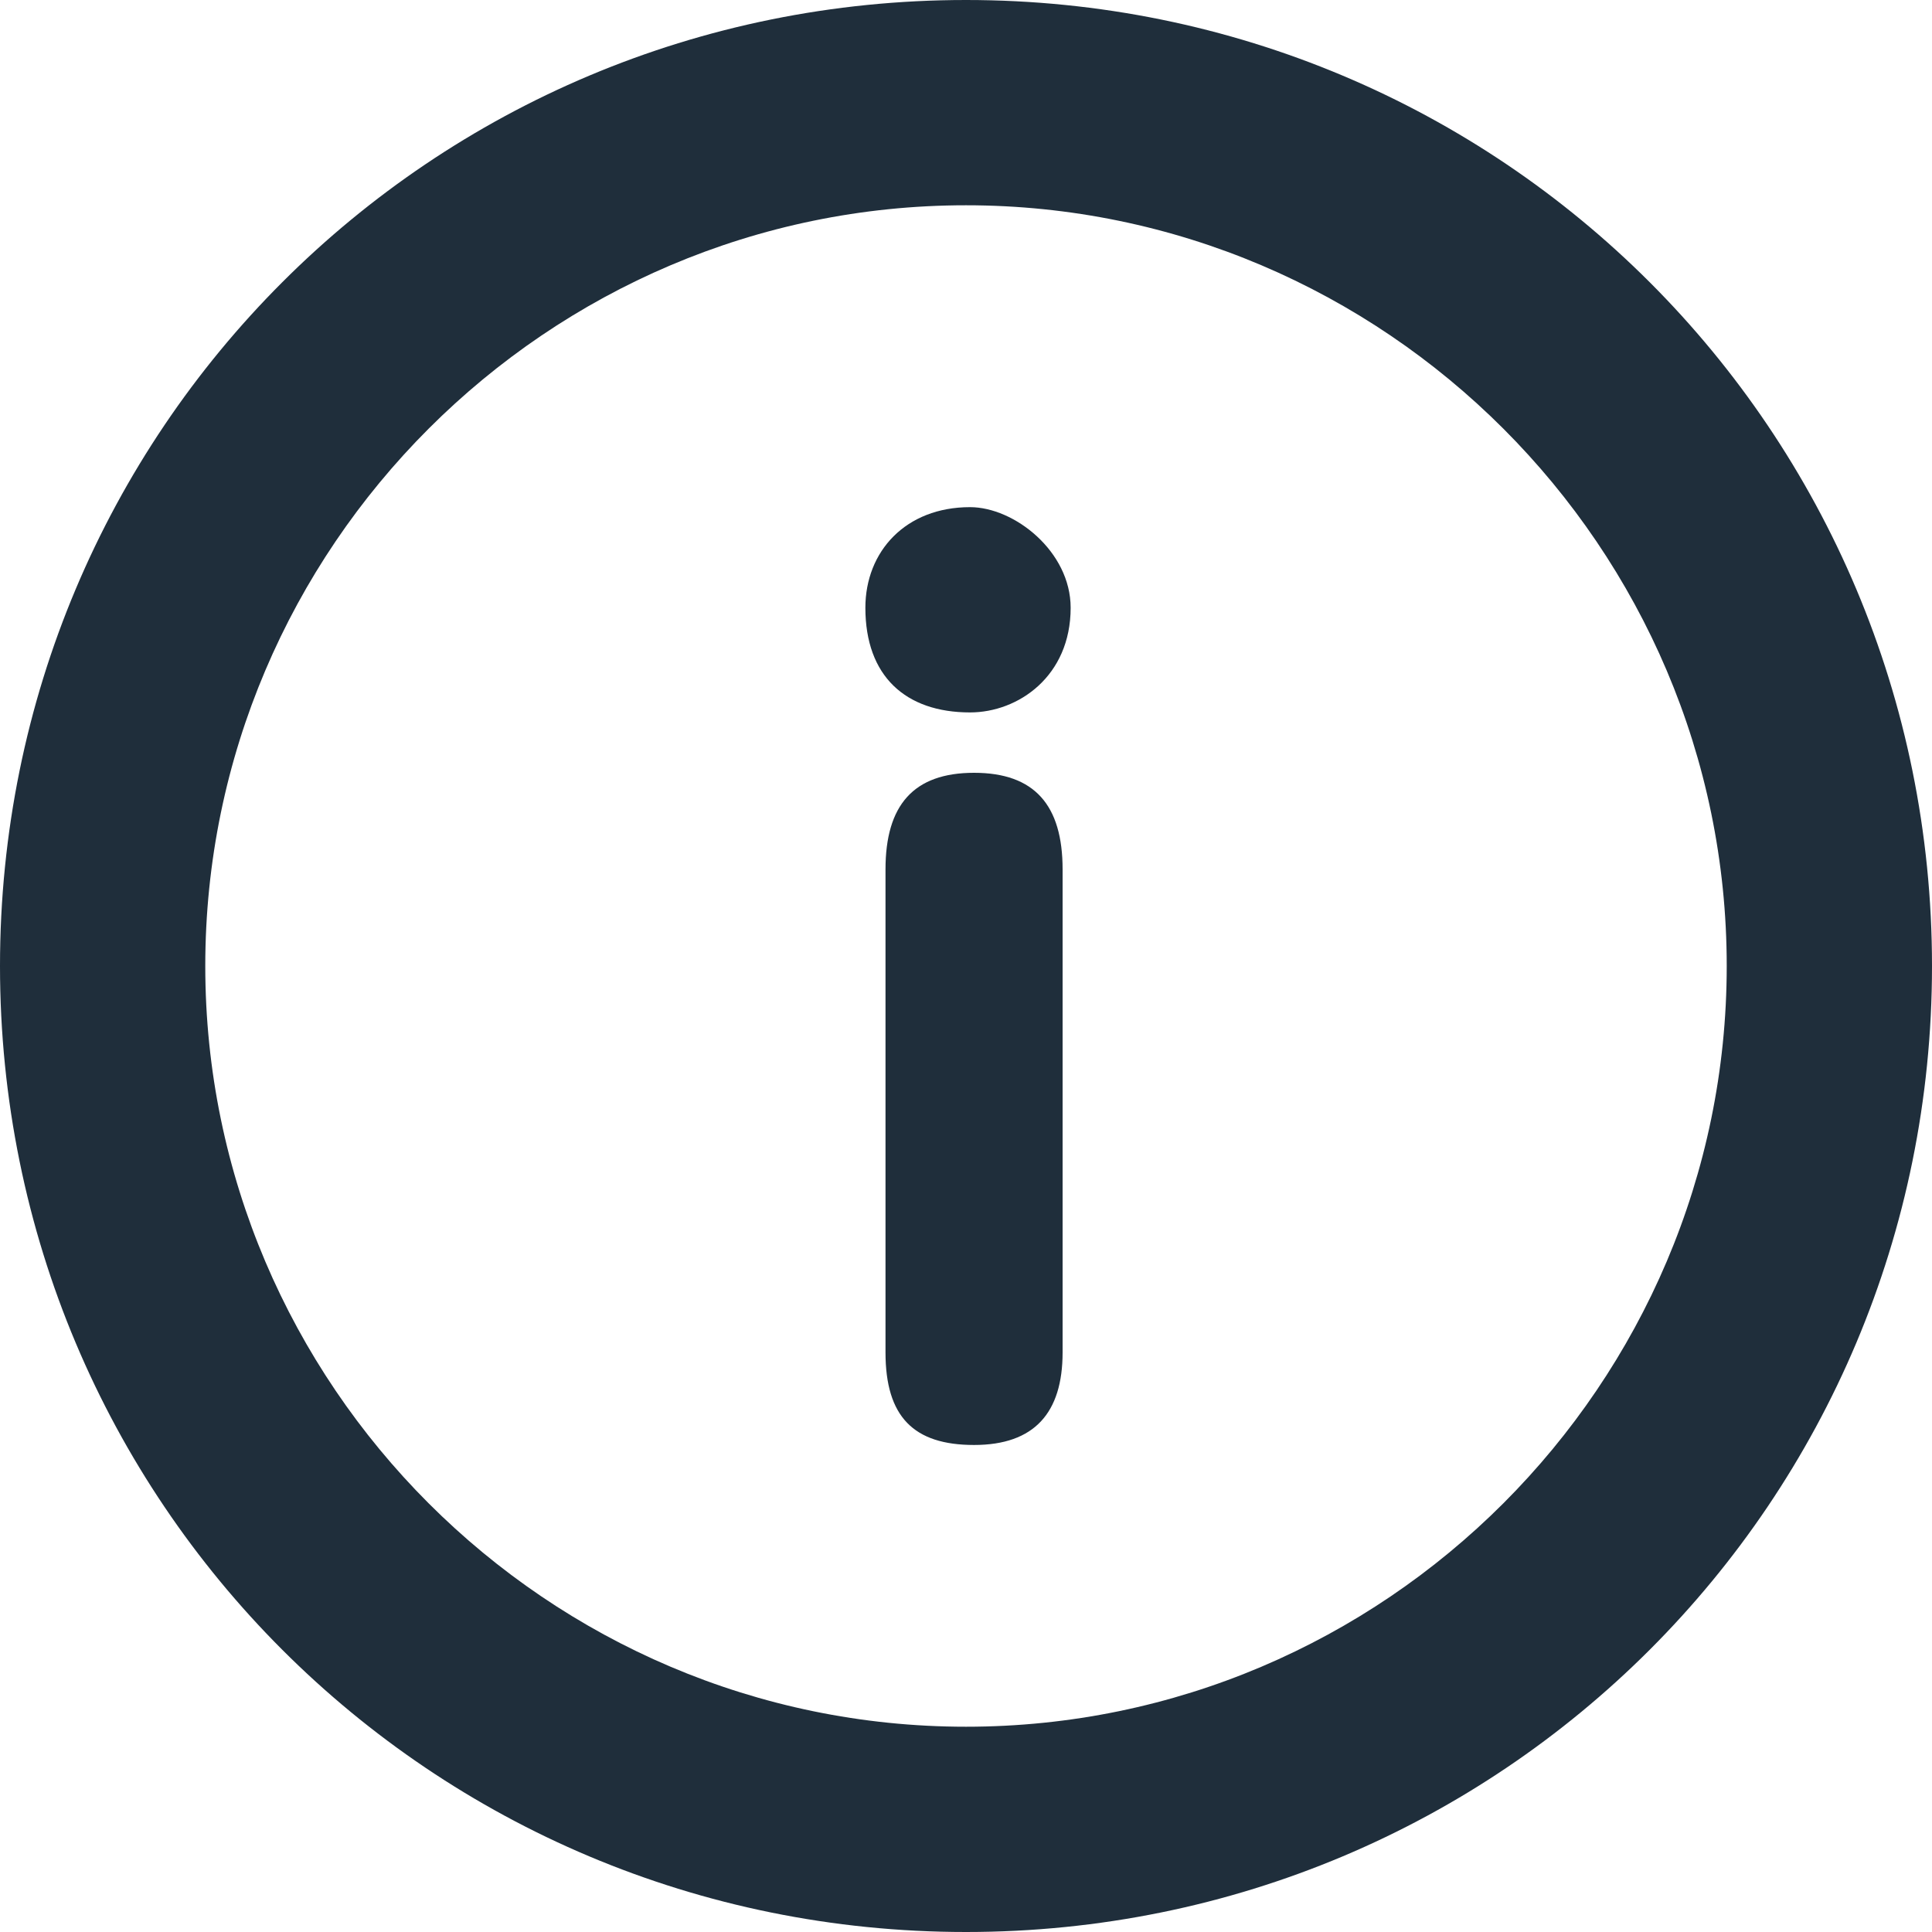
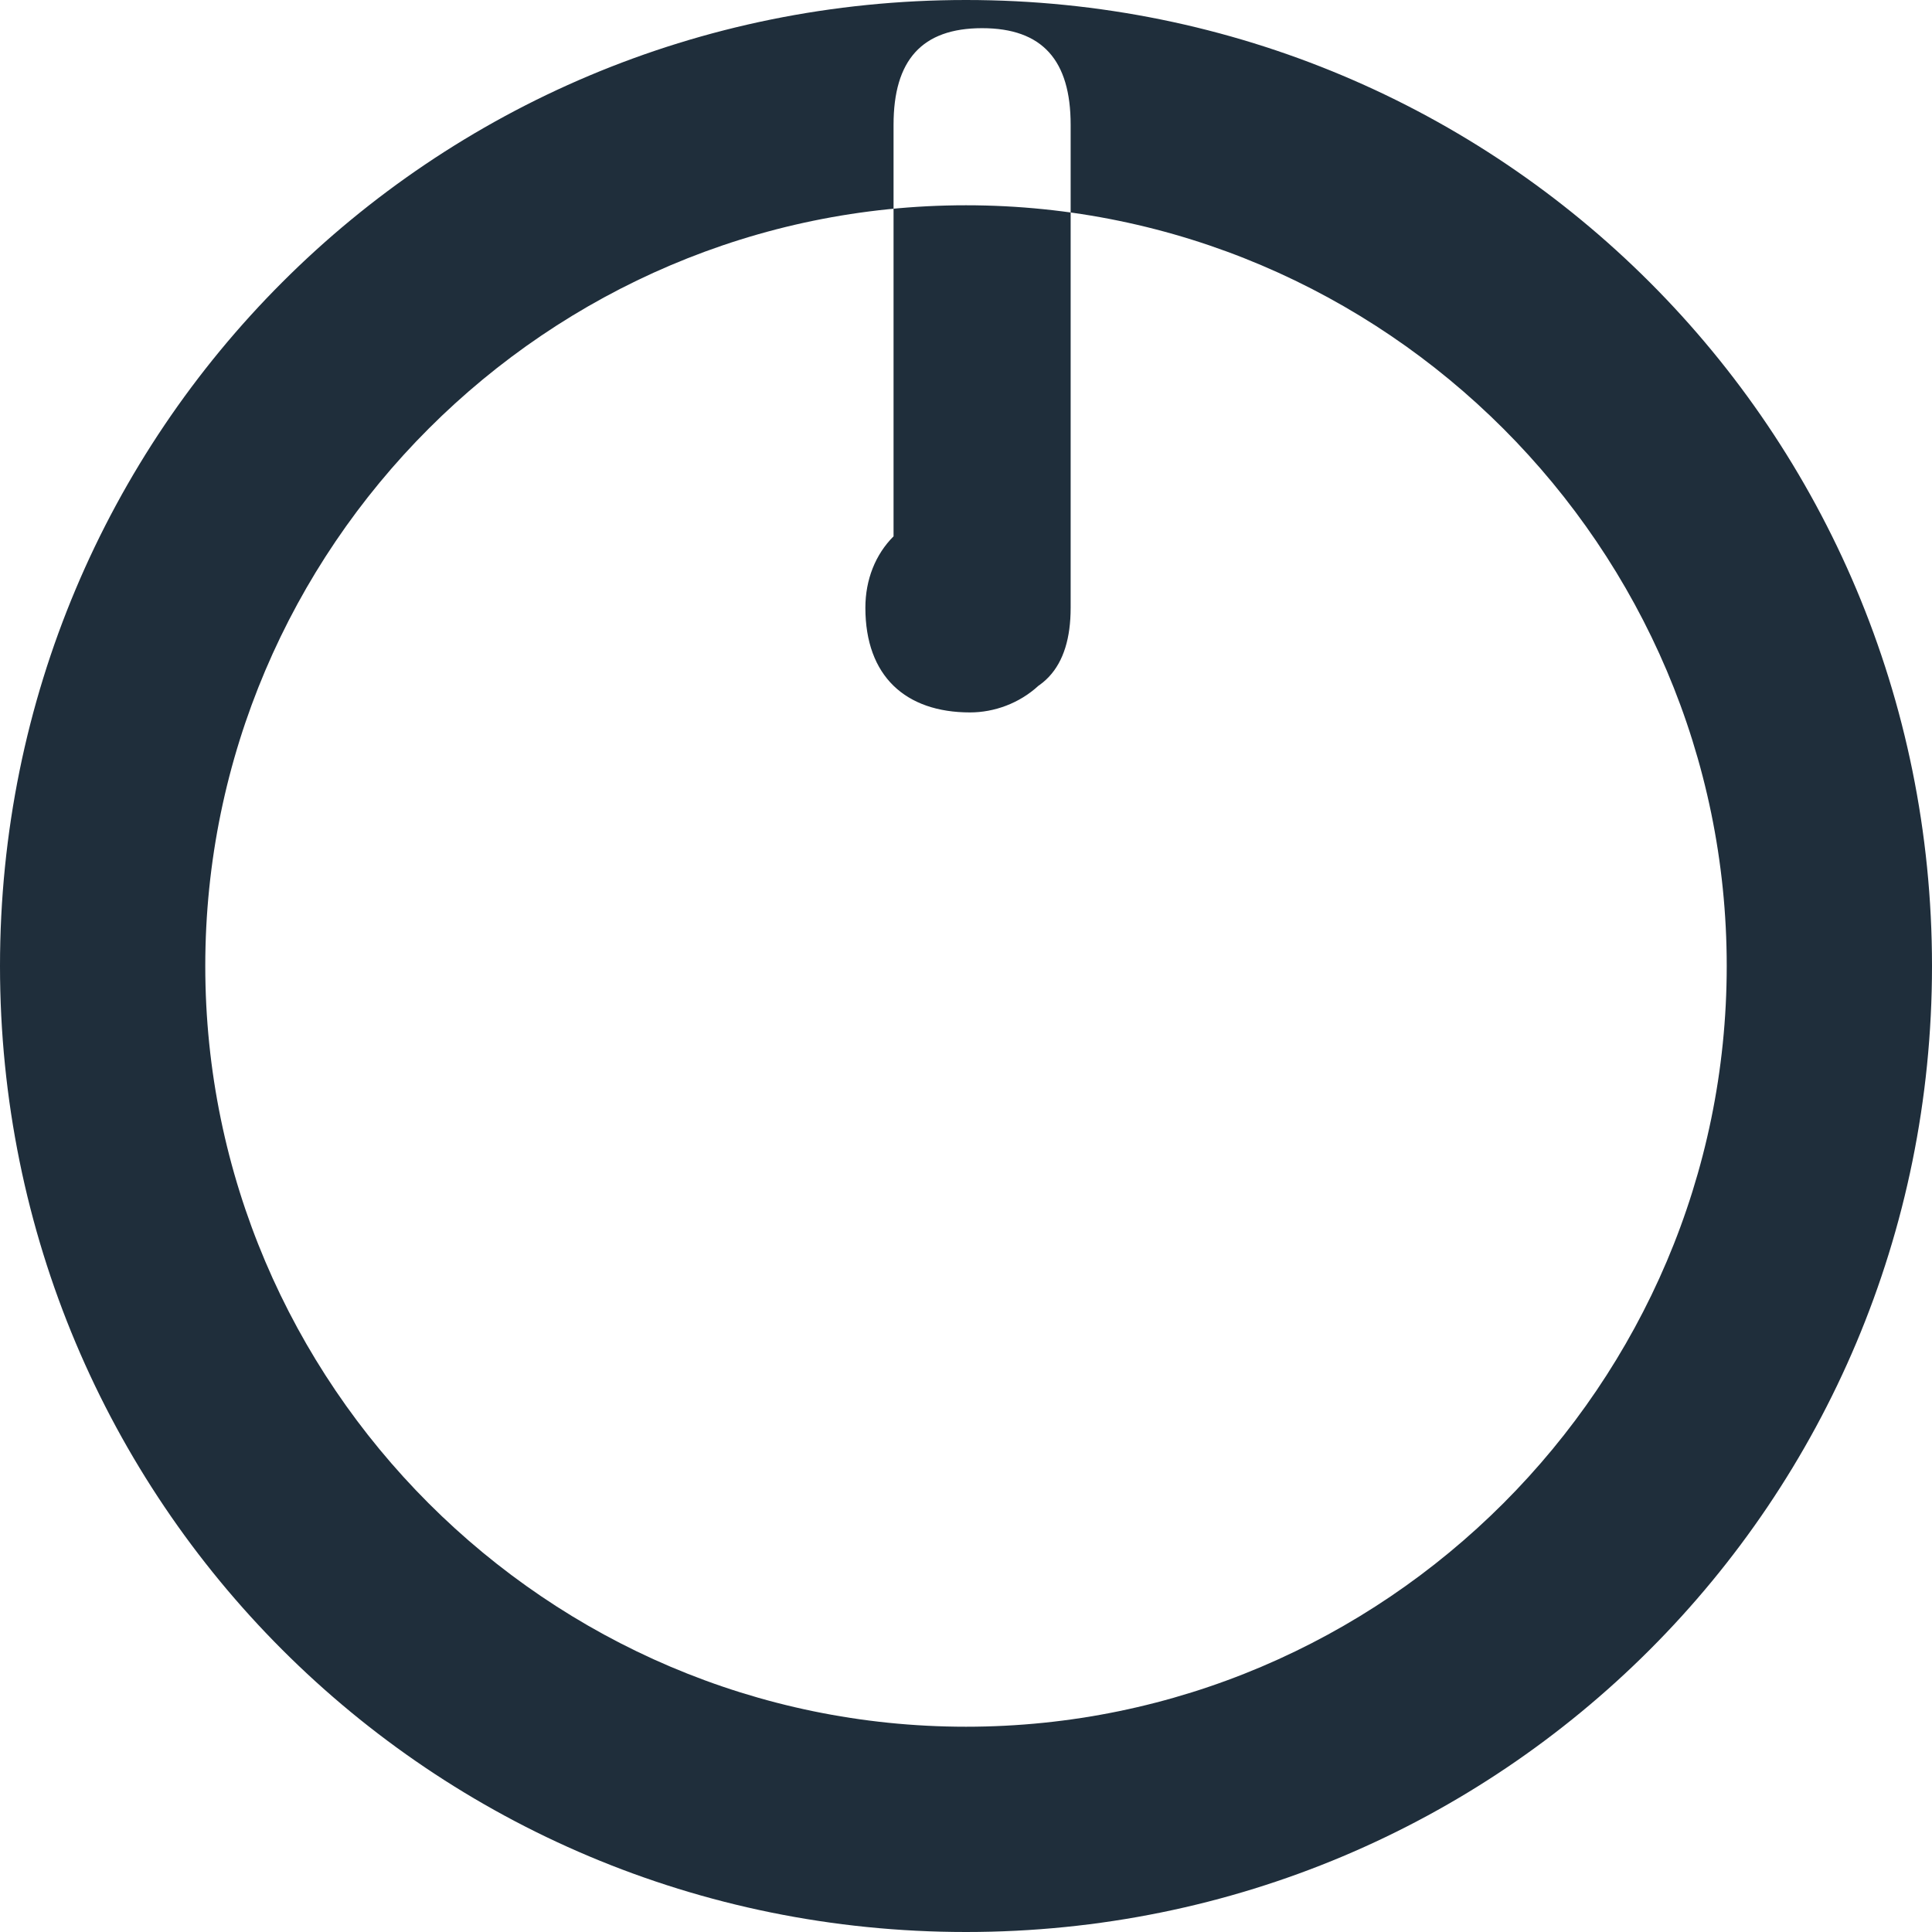
<svg xmlns="http://www.w3.org/2000/svg" viewBox="0 0 48 48" fill="#1f2e3b">
-   <path d="M26.6 15.1c0 1.7-1.3 2.6-2.5 2.6-1.6 0-2.6-.9-2.6-2.6 0-1.4 1-2.5 2.6-2.5 1.1 0 2.5 1.1 2.5 2.5zm-.2 18.5c0 1.5-.7 2.3-2.2 2.3s-2.2-.7-2.2-2.3v-12c0-1.6.7-2.4 2.2-2.4s2.2.8 2.2 2.4v12zM24 5.1c10.4 0 18.9 8.5 18.9 18.9S34.4 42.9 24 42.9 5.1 34.4 5.1 24 13.6 5.1 24 5.1M24 0C10.7 0 0 10.7 0 24s10.7 24 24 24 24-10.7 24-24S37.3 0 24 0z" />
+   <path d="M26.6 15.1c0 1.7-1.3 2.6-2.5 2.6-1.6 0-2.6-.9-2.6-2.6 0-1.4 1-2.5 2.6-2.5 1.1 0 2.5 1.1 2.5 2.5zc0 1.5-.7 2.3-2.2 2.3s-2.2-.7-2.2-2.3v-12c0-1.6.7-2.4 2.2-2.4s2.2.8 2.2 2.4v12zM24 5.1c10.4 0 18.9 8.5 18.9 18.9S34.4 42.9 24 42.9 5.1 34.4 5.1 24 13.6 5.1 24 5.1M24 0C10.7 0 0 10.7 0 24s10.7 24 24 24 24-10.7 24-24S37.3 0 24 0z" />
</svg>